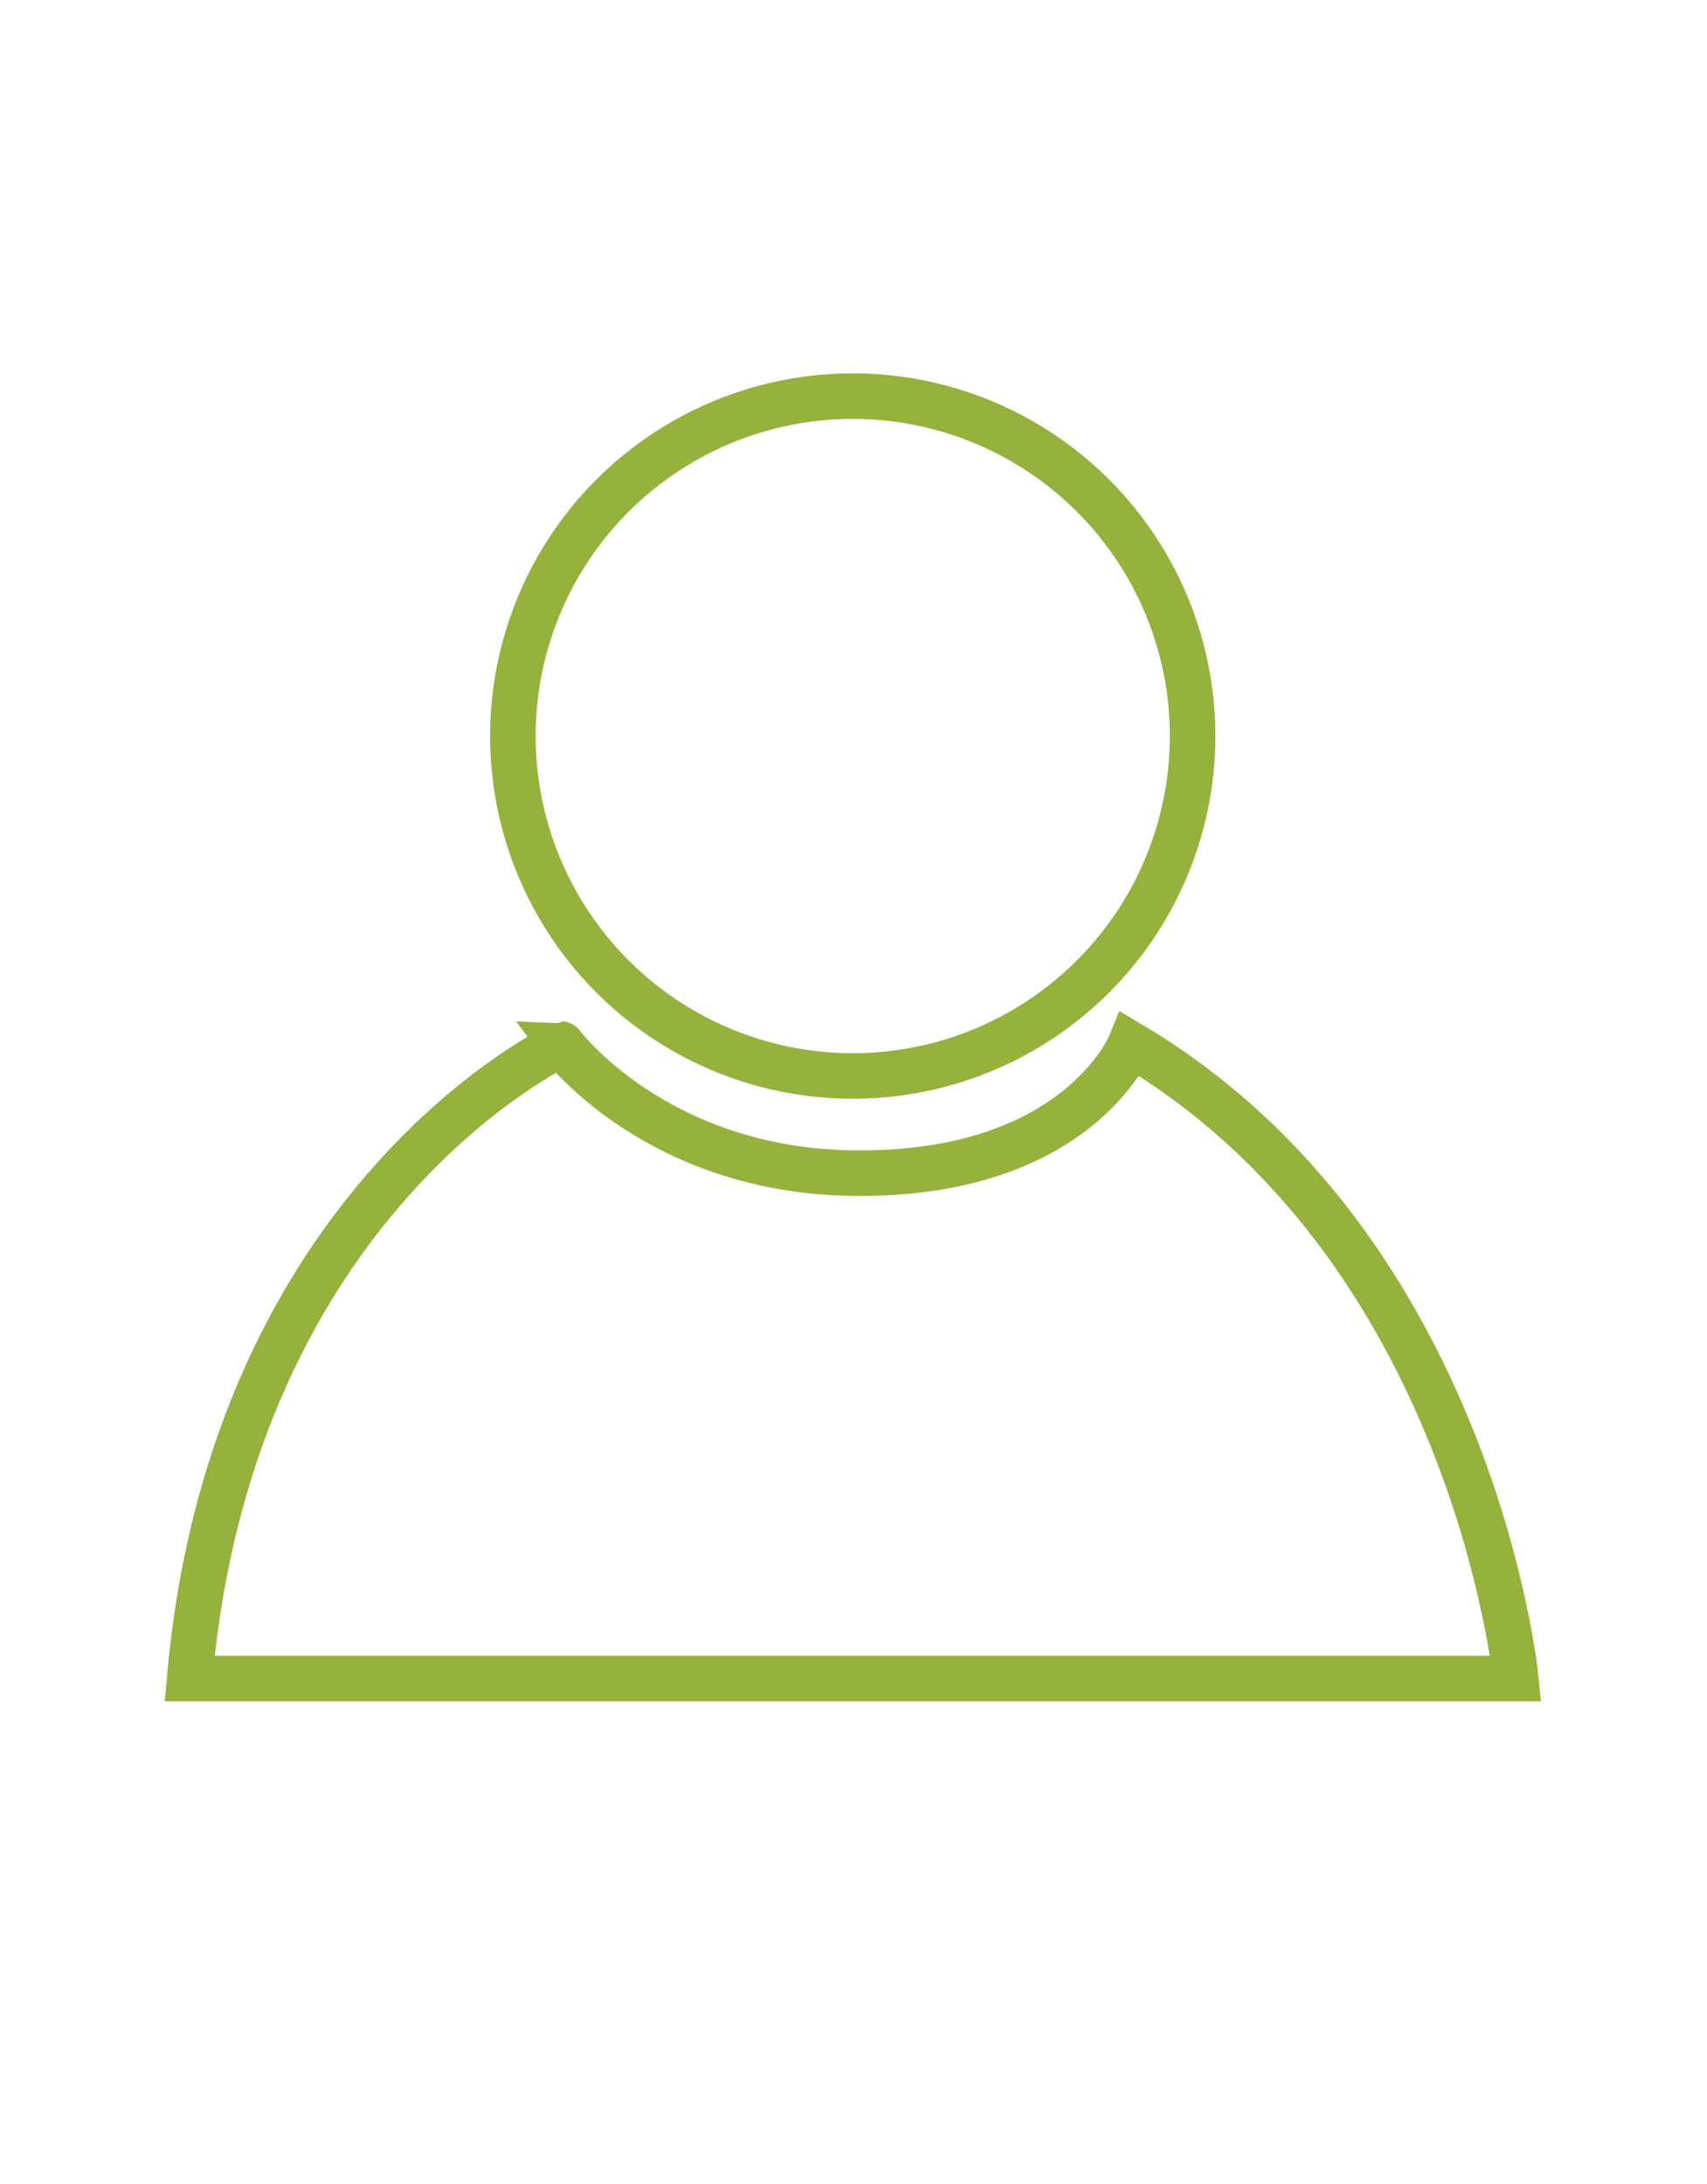
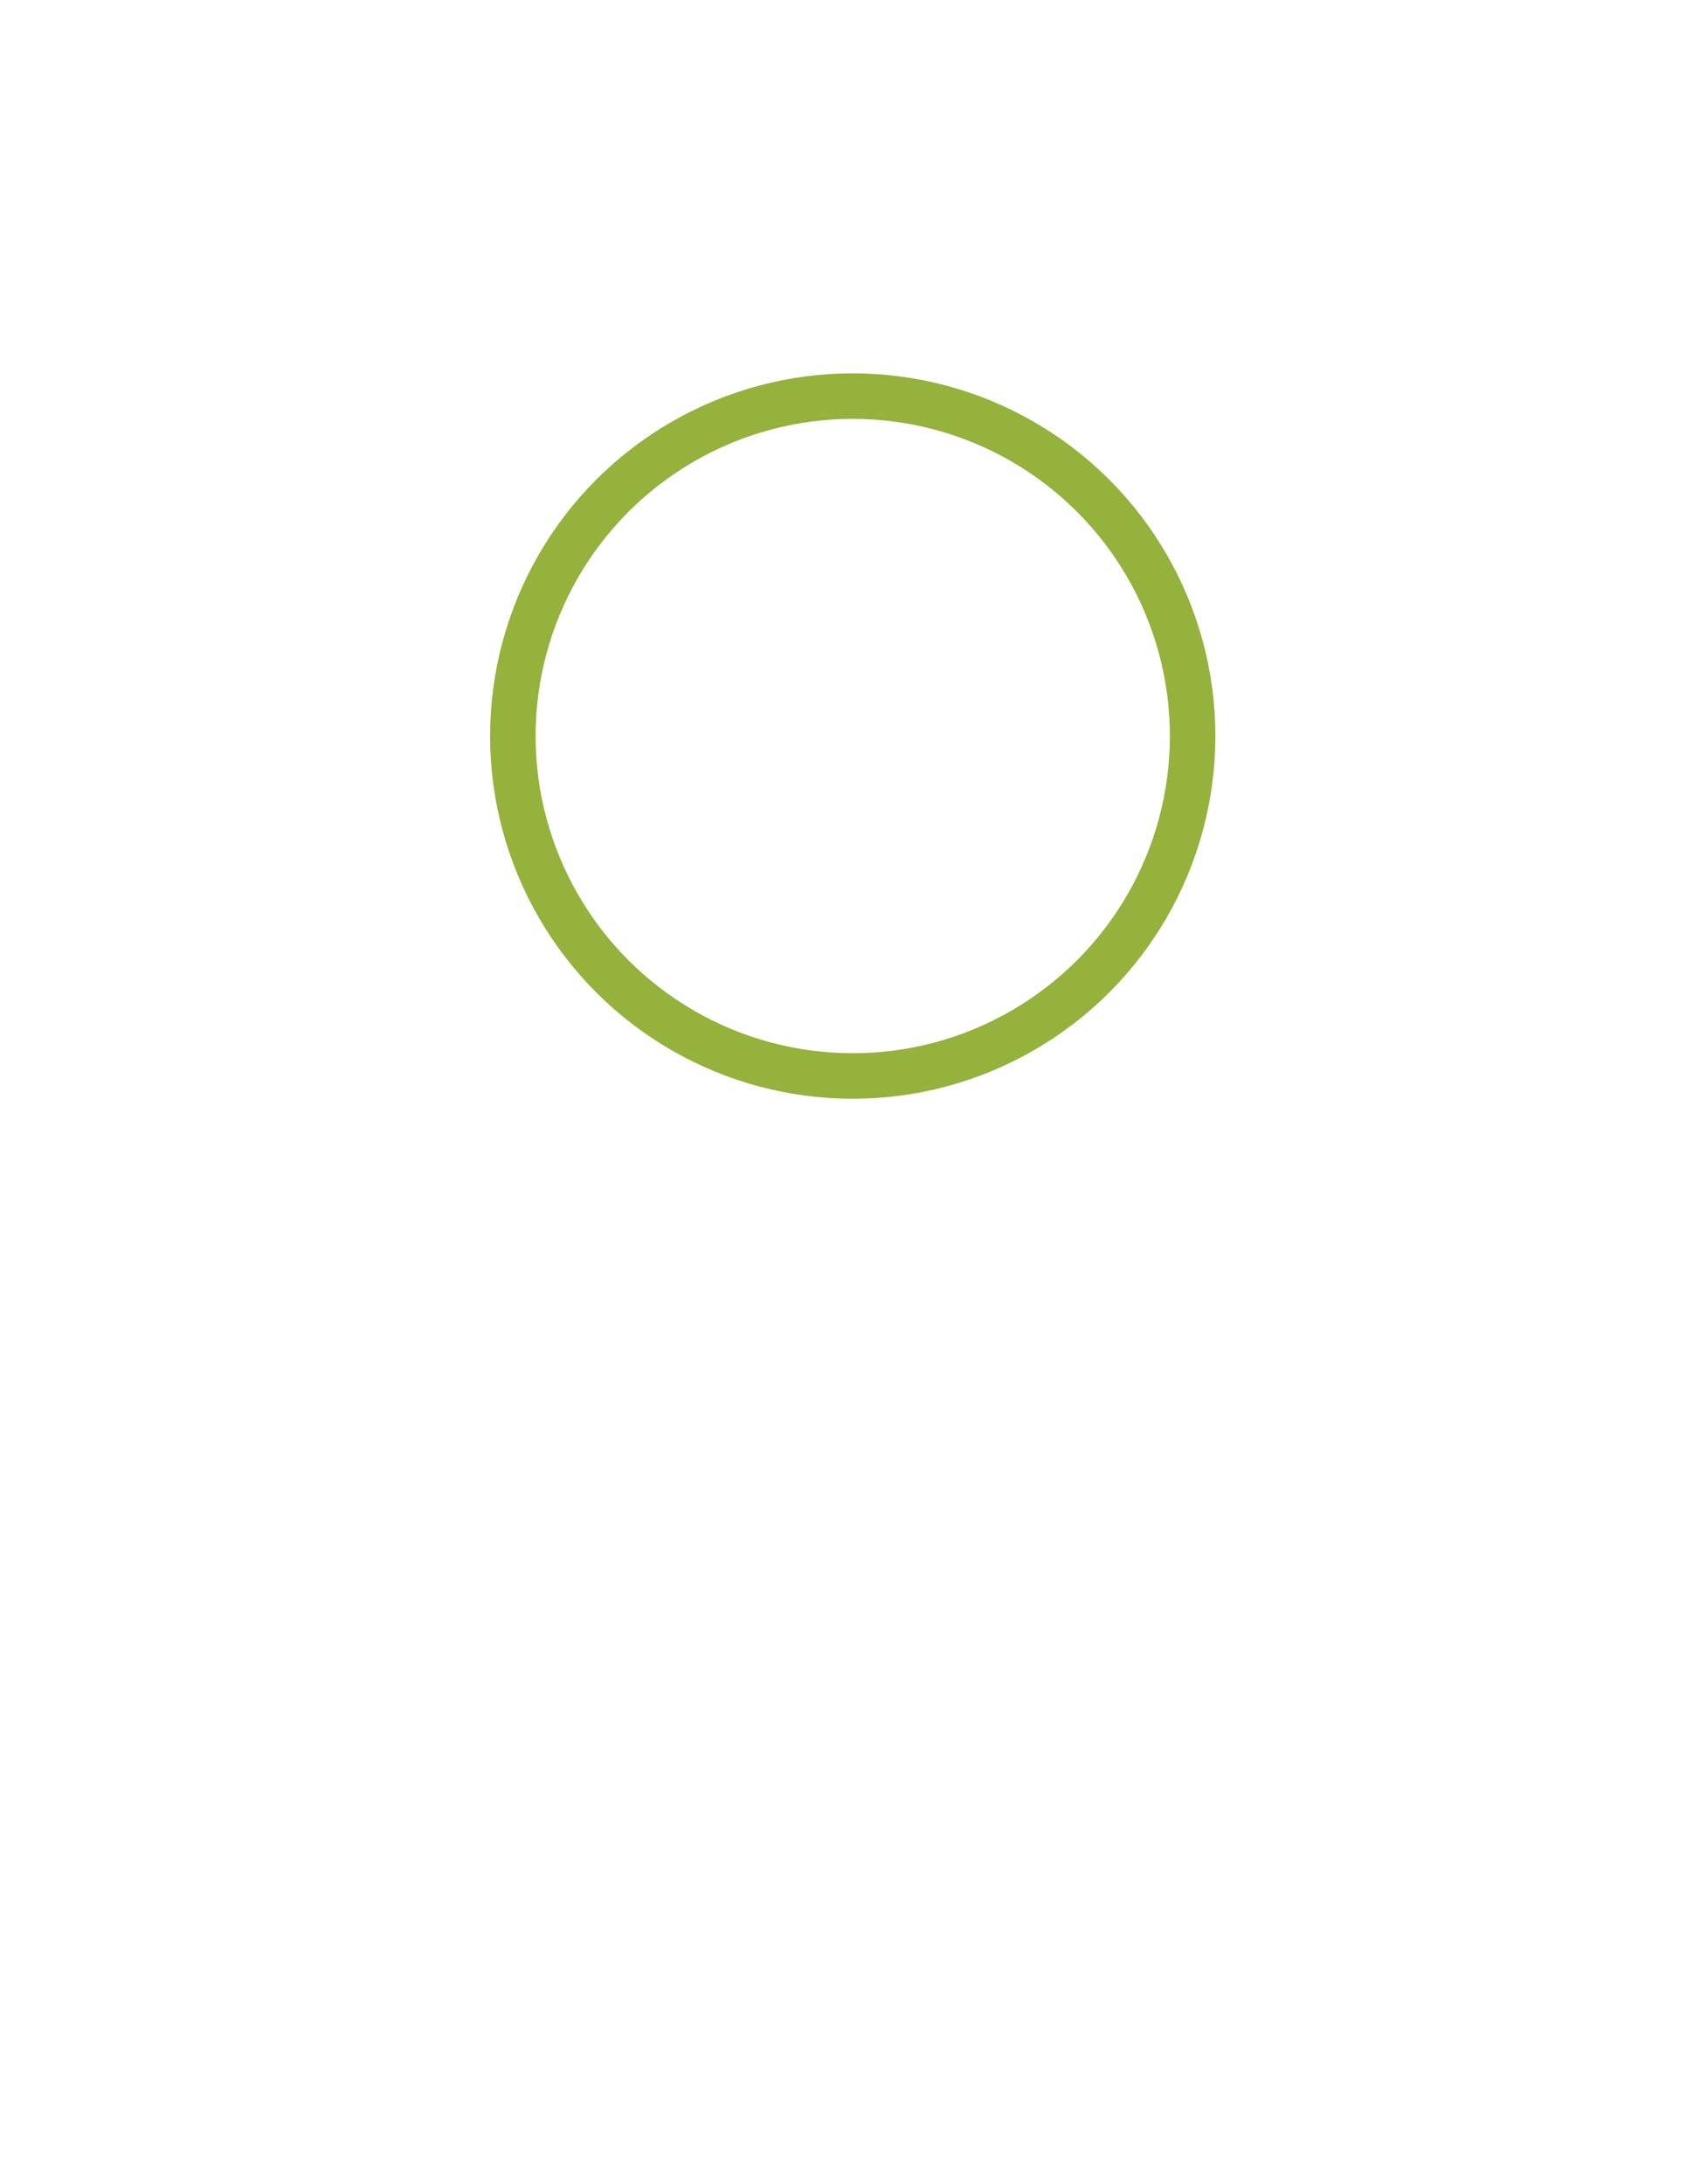
<svg xmlns="http://www.w3.org/2000/svg" viewBox="0 0 1125 1439">
  <defs>
    <style>.cls-1{fill:none;stroke:#94b23c;stroke-miterlimit:10;stroke-width:30px;}</style>
  </defs>
  <title>Portal Icons</title>
  <g id="Artboard_2" data-name="Artboard 2">
    <circle class="cls-1" cx="562" cy="485" r="224" />
-     <path class="cls-1" d="M125,1106H999S971,822,745,688c0,0-35,87-183,85-130-1.76-192-85-192-85S153,789,125,1106Z" />
  </g>
</svg>